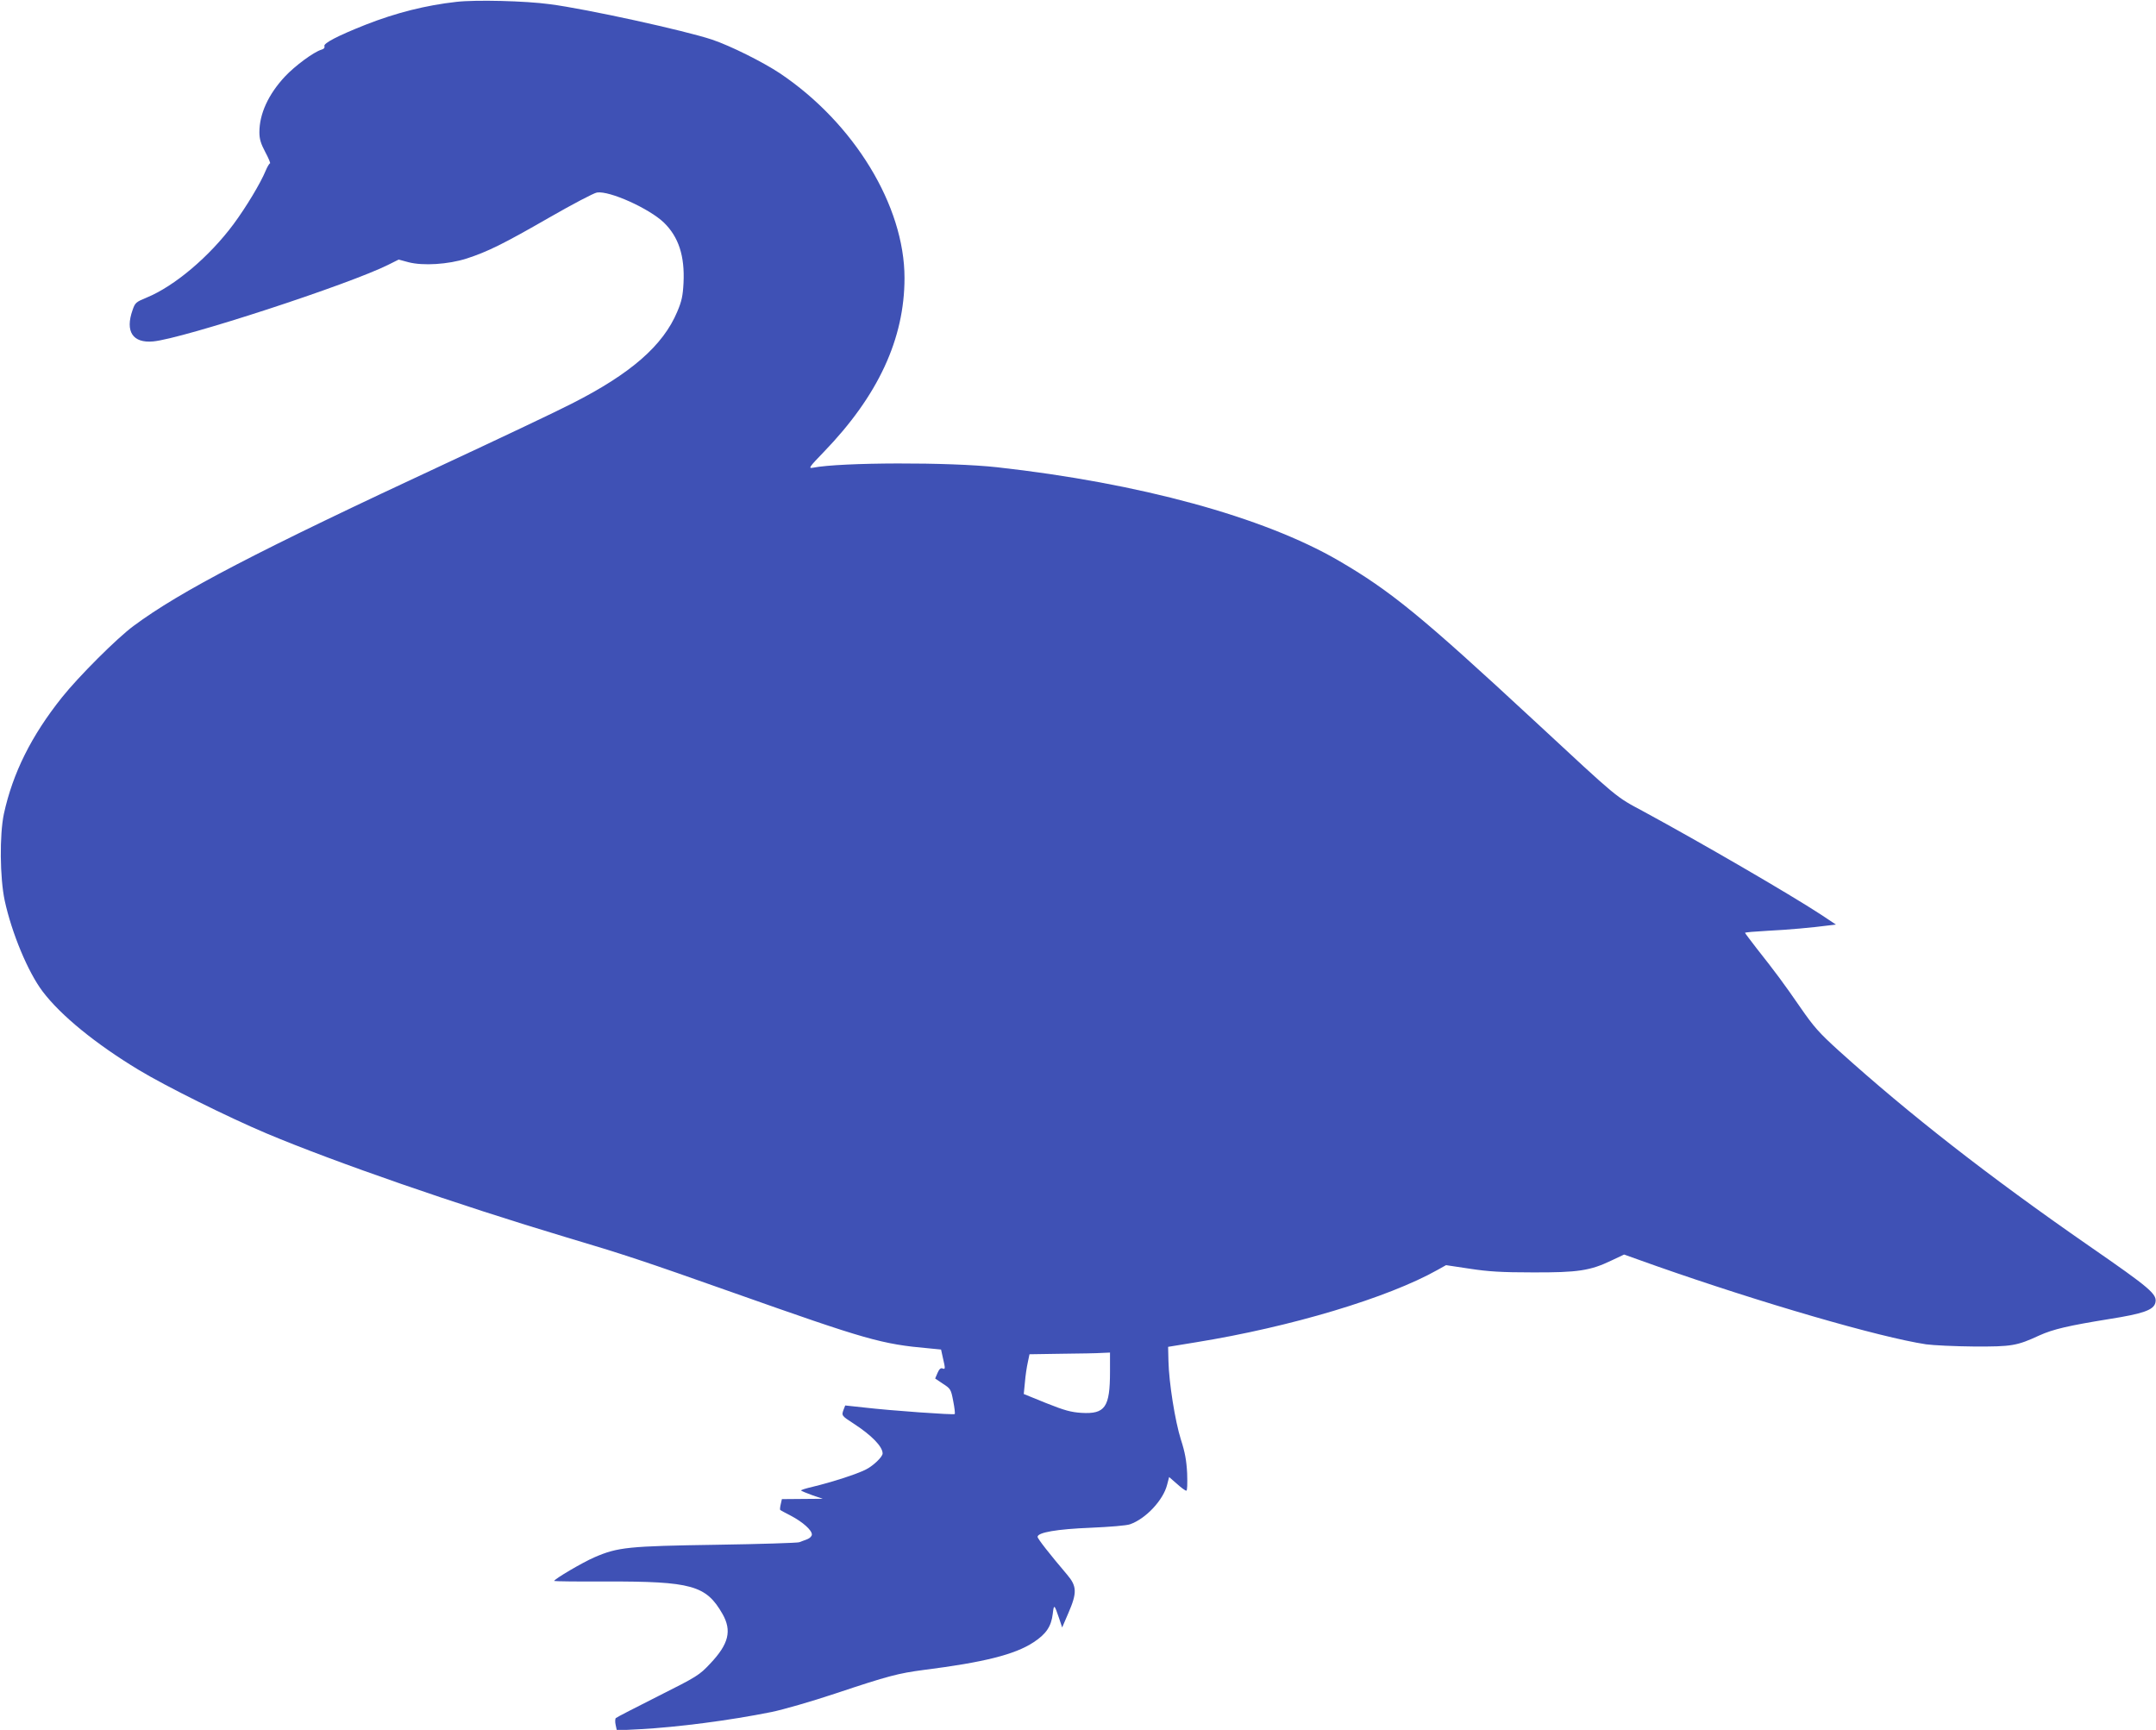
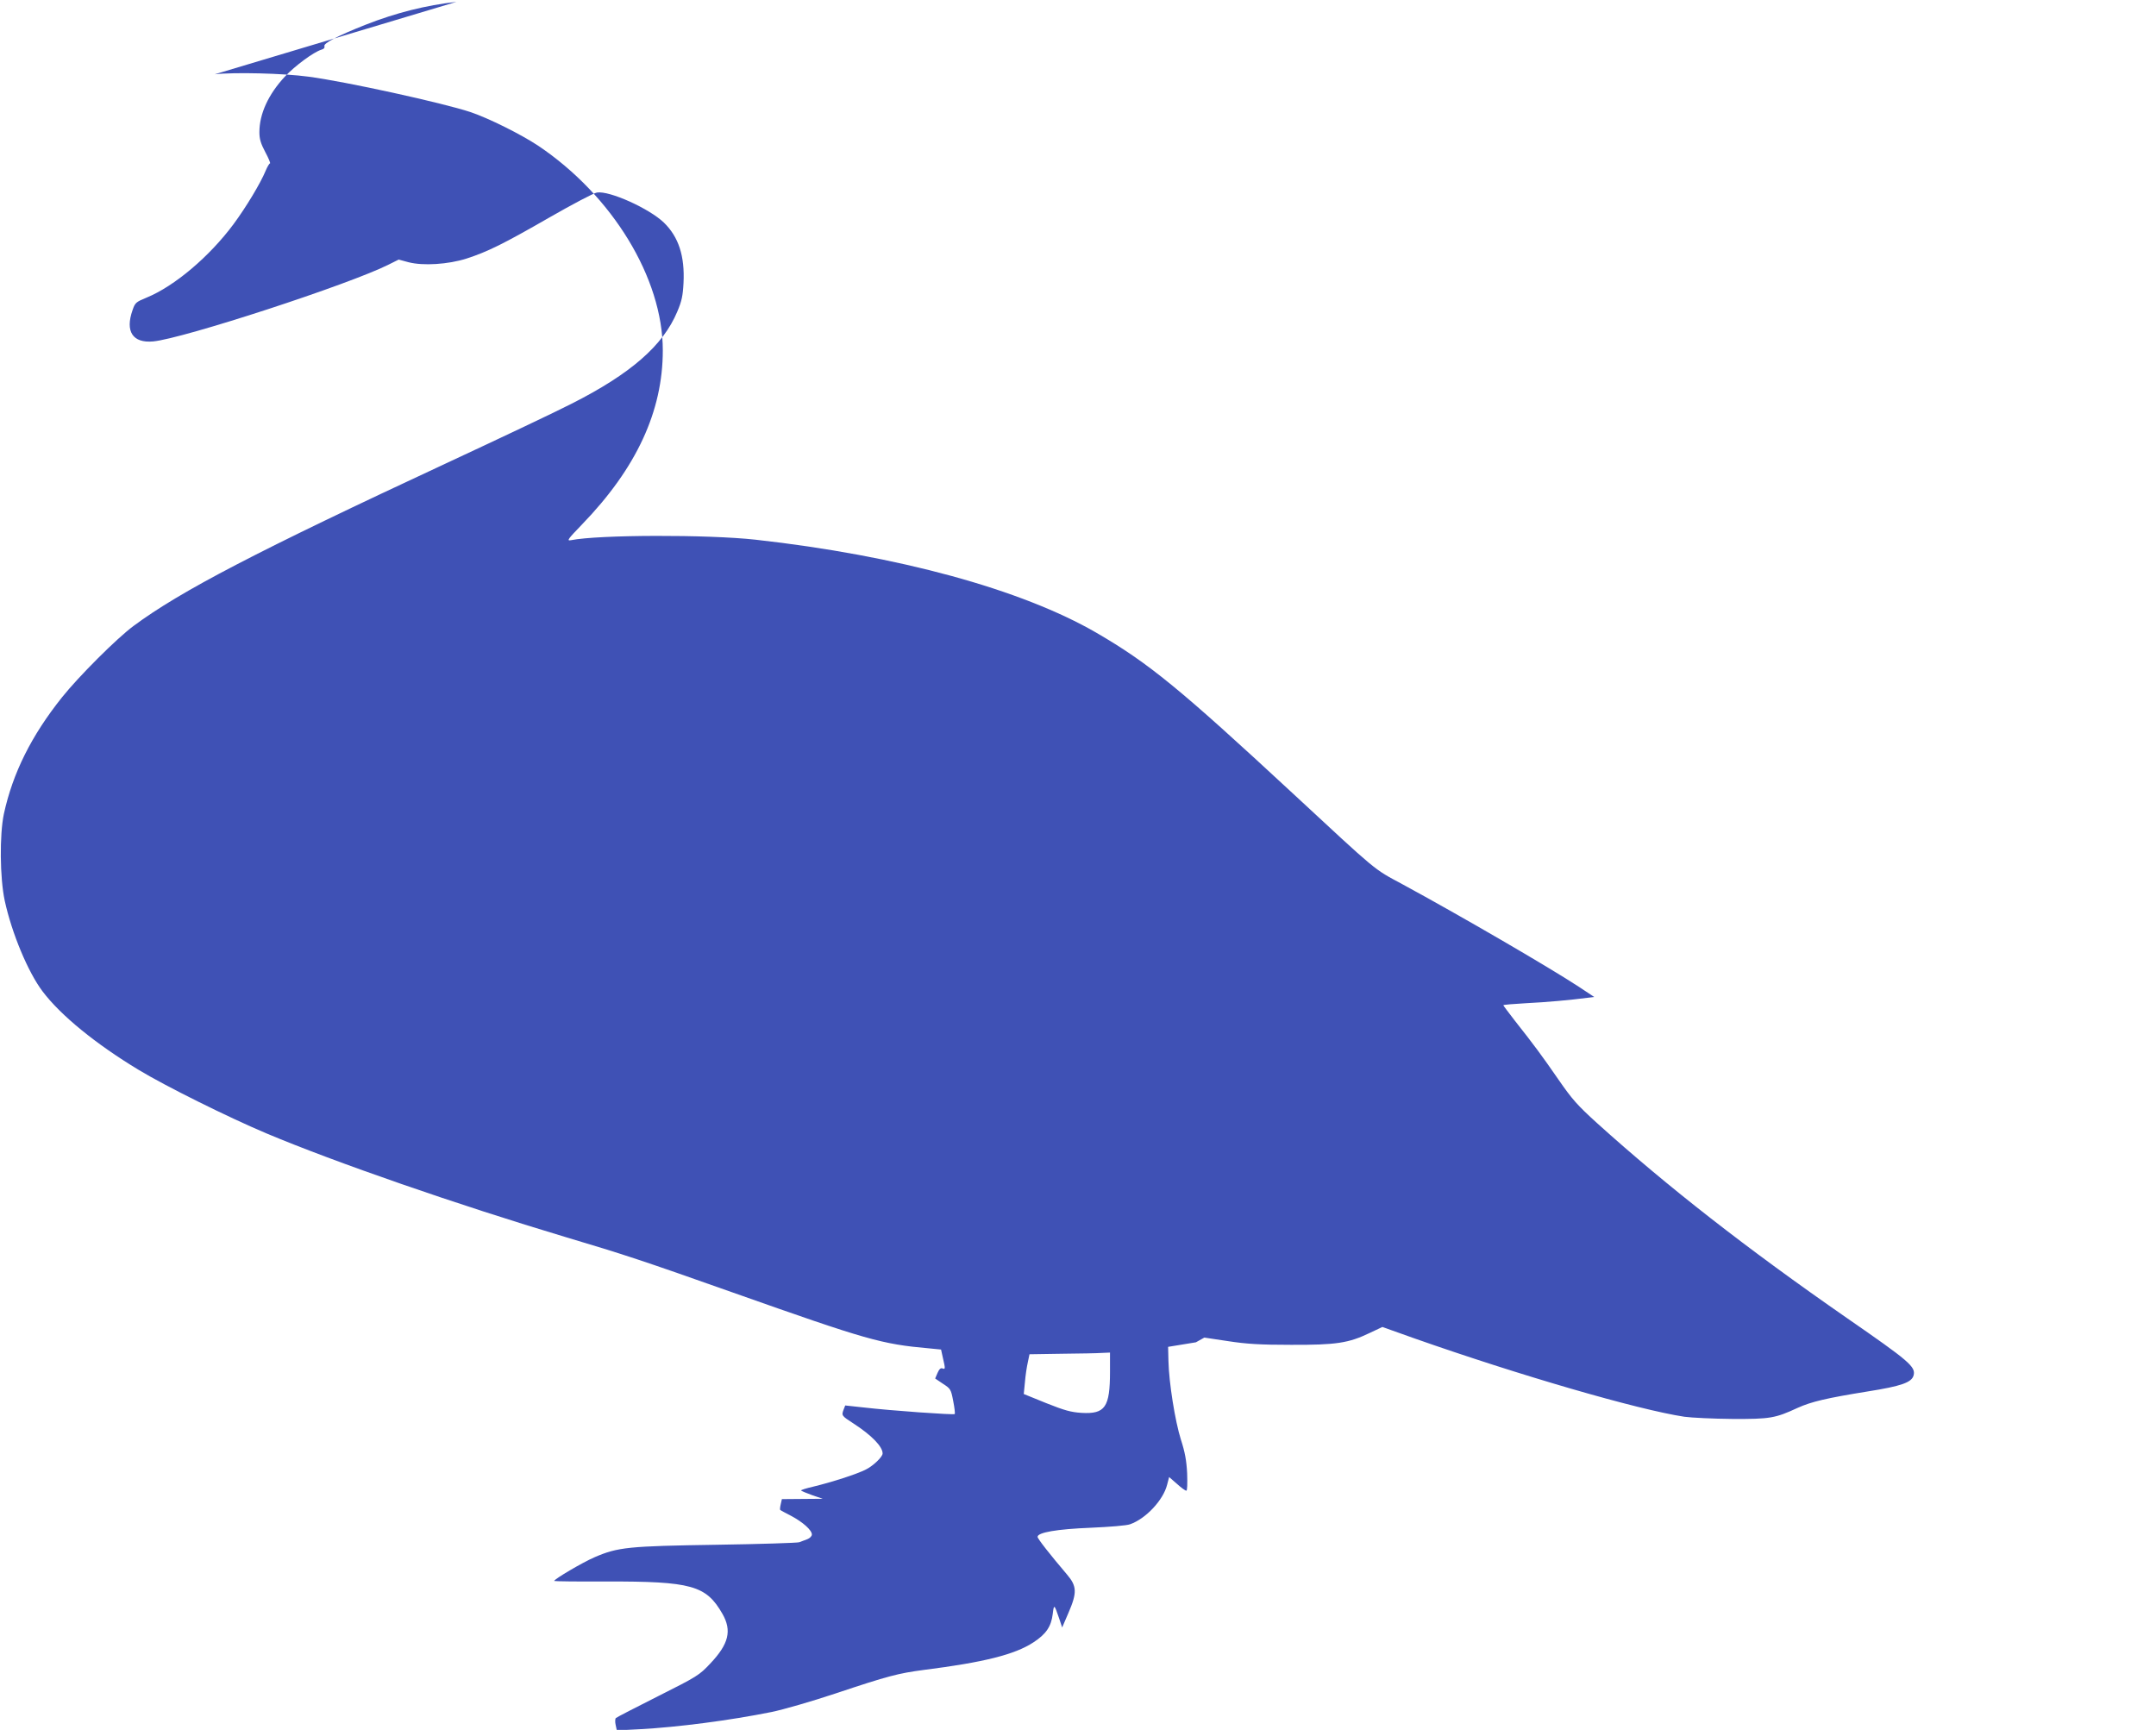
<svg xmlns="http://www.w3.org/2000/svg" version="1.0" width="1280pt" height="1027pt" viewBox="0 0 1280 1027" preserveAspectRatio="xMidYMid meet">
  <g transform="translate(0,1027) scale(0.1,-0.1)" fill="#3f51b5" stroke="none">
-     <path d="M2710 10259 c-180 -20 -360 -65 -540 -136 -164 -65 -251 -110 -244 -127 3 -9 -3 -17 -18 -21 -46 -14 -157 -96 -216 -159 -99 -106 -152 -222 -152 -331 0 -40 8 -67 35 -118 20 -37 32 -67 28 -67 -4 0 -16 -20 -26 -44 -30 -73 -116 -216 -190 -316 -143 -193 -351 -369 -517 -437 -63 -26 -68 -30 -83 -74 -45 -127 1 -197 122 -186 176 16 1169 340 1400 457 l58 29 59 -16 c86 -22 234 -13 344 22 126 41 219 87 492 244 136 78 263 145 282 148 74 12 311 -95 398 -179 87 -85 124 -198 116 -358 -4 -77 -11 -109 -37 -170 -84 -201 -276 -369 -628 -547 -87 -45 -421 -203 -743 -353 -1122 -522 -1578 -759 -1857 -966 -99 -73 -326 -300 -425 -424 -182 -228 -292 -449 -345 -692 -26 -124 -24 -379 5 -515 42 -193 138 -424 225 -539 108 -143 316 -312 569 -465 160 -97 531 -281 758 -377 411 -173 1139 -425 1780 -617 343 -102 458 -140 995 -330 792 -280 878 -305 1161 -330 l71 -7 11 -50 c15 -64 15 -69 -3 -62 -10 4 -19 -4 -29 -27 l-14 -33 46 -31 c45 -29 48 -33 61 -102 8 -40 12 -75 9 -78 -6 -6 -376 20 -539 39 l-111 12 -9 -23 c-14 -37 -13 -38 58 -84 108 -70 173 -137 173 -178 0 -20 -55 -73 -99 -95 -54 -28 -205 -76 -313 -102 -43 -10 -75 -20 -72 -23 3 -3 33 -16 67 -28 l62 -21 -122 -1 -121 -1 -7 -31 c-4 -17 -5 -32 -3 -33 1 -2 31 -18 64 -35 70 -37 124 -85 124 -111 0 -10 -12 -22 -27 -28 -16 -6 -37 -14 -48 -18 -11 -4 -231 -11 -490 -15 -524 -8 -586 -14 -725 -74 -70 -30 -240 -130 -240 -141 0 -2 138 -4 308 -3 508 1 594 -23 691 -192 57 -100 38 -179 -73 -296 -64 -68 -76 -76 -309 -193 -133 -67 -246 -125 -251 -130 -4 -4 -5 -23 -1 -40 l7 -33 137 7 c224 12 533 52 781 102 69 14 239 63 380 110 314 105 374 120 525 140 356 45 540 91 651 164 75 49 105 94 114 168 7 60 9 59 38 -26 l18 -54 37 86 c52 120 51 159 -8 228 -102 120 -175 213 -175 224 0 26 114 46 315 54 114 5 215 13 235 21 93 33 196 143 219 234 l12 46 46 -40 c25 -23 50 -41 56 -41 6 0 7 40 5 103 -4 77 -13 126 -37 200 -35 111 -71 339 -74 466 l-2 85 165 27 c563 91 1140 264 1435 430 l50 28 140 -21 c110 -17 190 -22 375 -22 268 -1 341 10 468 71 l74 35 191 -68 c623 -219 1325 -423 1602 -465 44 -6 172 -12 285 -13 224 -1 254 4 388 66 82 37 173 58 414 97 203 32 263 54 274 96 13 51 -26 84 -396 340 -594 412 -1064 779 -1482 1156 -119 108 -149 142 -230 259 -98 142 -147 208 -260 351 -37 48 -68 89 -68 91 0 3 60 8 133 12 123 6 266 19 365 32 l42 5 -92 61 c-182 119 -705 423 -1048 609 -173 93 -141 67 -650 539 -672 623 -854 772 -1165 953 -445 258 -1180 459 -2025 553 -281 31 -929 30 -1095 -3 -27 -5 -20 5 65 93 324 335 480 673 480 1034 0 428 -299 919 -740 1215 -101 67 -293 163 -403 200 -163 54 -740 181 -962 210 -147 20 -440 27 -555 14z m3880 -8132 c0 -212 -29 -253 -169 -245 -62 4 -100 14 -210 58 l-133 54 7 71 c3 38 11 91 17 117 l10 48 191 3 c106 1 213 3 240 5 l47 2 0 -113z" />
+     <path d="M2710 10259 c-180 -20 -360 -65 -540 -136 -164 -65 -251 -110 -244 -127 3 -9 -3 -17 -18 -21 -46 -14 -157 -96 -216 -159 -99 -106 -152 -222 -152 -331 0 -40 8 -67 35 -118 20 -37 32 -67 28 -67 -4 0 -16 -20 -26 -44 -30 -73 -116 -216 -190 -316 -143 -193 -351 -369 -517 -437 -63 -26 -68 -30 -83 -74 -45 -127 1 -197 122 -186 176 16 1169 340 1400 457 l58 29 59 -16 c86 -22 234 -13 344 22 126 41 219 87 492 244 136 78 263 145 282 148 74 12 311 -95 398 -179 87 -85 124 -198 116 -358 -4 -77 -11 -109 -37 -170 -84 -201 -276 -369 -628 -547 -87 -45 -421 -203 -743 -353 -1122 -522 -1578 -759 -1857 -966 -99 -73 -326 -300 -425 -424 -182 -228 -292 -449 -345 -692 -26 -124 -24 -379 5 -515 42 -193 138 -424 225 -539 108 -143 316 -312 569 -465 160 -97 531 -281 758 -377 411 -173 1139 -425 1780 -617 343 -102 458 -140 995 -330 792 -280 878 -305 1161 -330 l71 -7 11 -50 c15 -64 15 -69 -3 -62 -10 4 -19 -4 -29 -27 l-14 -33 46 -31 c45 -29 48 -33 61 -102 8 -40 12 -75 9 -78 -6 -6 -376 20 -539 39 l-111 12 -9 -23 c-14 -37 -13 -38 58 -84 108 -70 173 -137 173 -178 0 -20 -55 -73 -99 -95 -54 -28 -205 -76 -313 -102 -43 -10 -75 -20 -72 -23 3 -3 33 -16 67 -28 l62 -21 -122 -1 -121 -1 -7 -31 c-4 -17 -5 -32 -3 -33 1 -2 31 -18 64 -35 70 -37 124 -85 124 -111 0 -10 -12 -22 -27 -28 -16 -6 -37 -14 -48 -18 -11 -4 -231 -11 -490 -15 -524 -8 -586 -14 -725 -74 -70 -30 -240 -130 -240 -141 0 -2 138 -4 308 -3 508 1 594 -23 691 -192 57 -100 38 -179 -73 -296 -64 -68 -76 -76 -309 -193 -133 -67 -246 -125 -251 -130 -4 -4 -5 -23 -1 -40 l7 -33 137 7 c224 12 533 52 781 102 69 14 239 63 380 110 314 105 374 120 525 140 356 45 540 91 651 164 75 49 105 94 114 168 7 60 9 59 38 -26 l18 -54 37 86 c52 120 51 159 -8 228 -102 120 -175 213 -175 224 0 26 114 46 315 54 114 5 215 13 235 21 93 33 196 143 219 234 l12 46 46 -40 c25 -23 50 -41 56 -41 6 0 7 40 5 103 -4 77 -13 126 -37 200 -35 111 -71 339 -74 466 l-2 85 165 27 l50 28 140 -21 c110 -17 190 -22 375 -22 268 -1 341 10 468 71 l74 35 191 -68 c623 -219 1325 -423 1602 -465 44 -6 172 -12 285 -13 224 -1 254 4 388 66 82 37 173 58 414 97 203 32 263 54 274 96 13 51 -26 84 -396 340 -594 412 -1064 779 -1482 1156 -119 108 -149 142 -230 259 -98 142 -147 208 -260 351 -37 48 -68 89 -68 91 0 3 60 8 133 12 123 6 266 19 365 32 l42 5 -92 61 c-182 119 -705 423 -1048 609 -173 93 -141 67 -650 539 -672 623 -854 772 -1165 953 -445 258 -1180 459 -2025 553 -281 31 -929 30 -1095 -3 -27 -5 -20 5 65 93 324 335 480 673 480 1034 0 428 -299 919 -740 1215 -101 67 -293 163 -403 200 -163 54 -740 181 -962 210 -147 20 -440 27 -555 14z m3880 -8132 c0 -212 -29 -253 -169 -245 -62 4 -100 14 -210 58 l-133 54 7 71 c3 38 11 91 17 117 l10 48 191 3 c106 1 213 3 240 5 l47 2 0 -113z" />
  </g>
</svg>